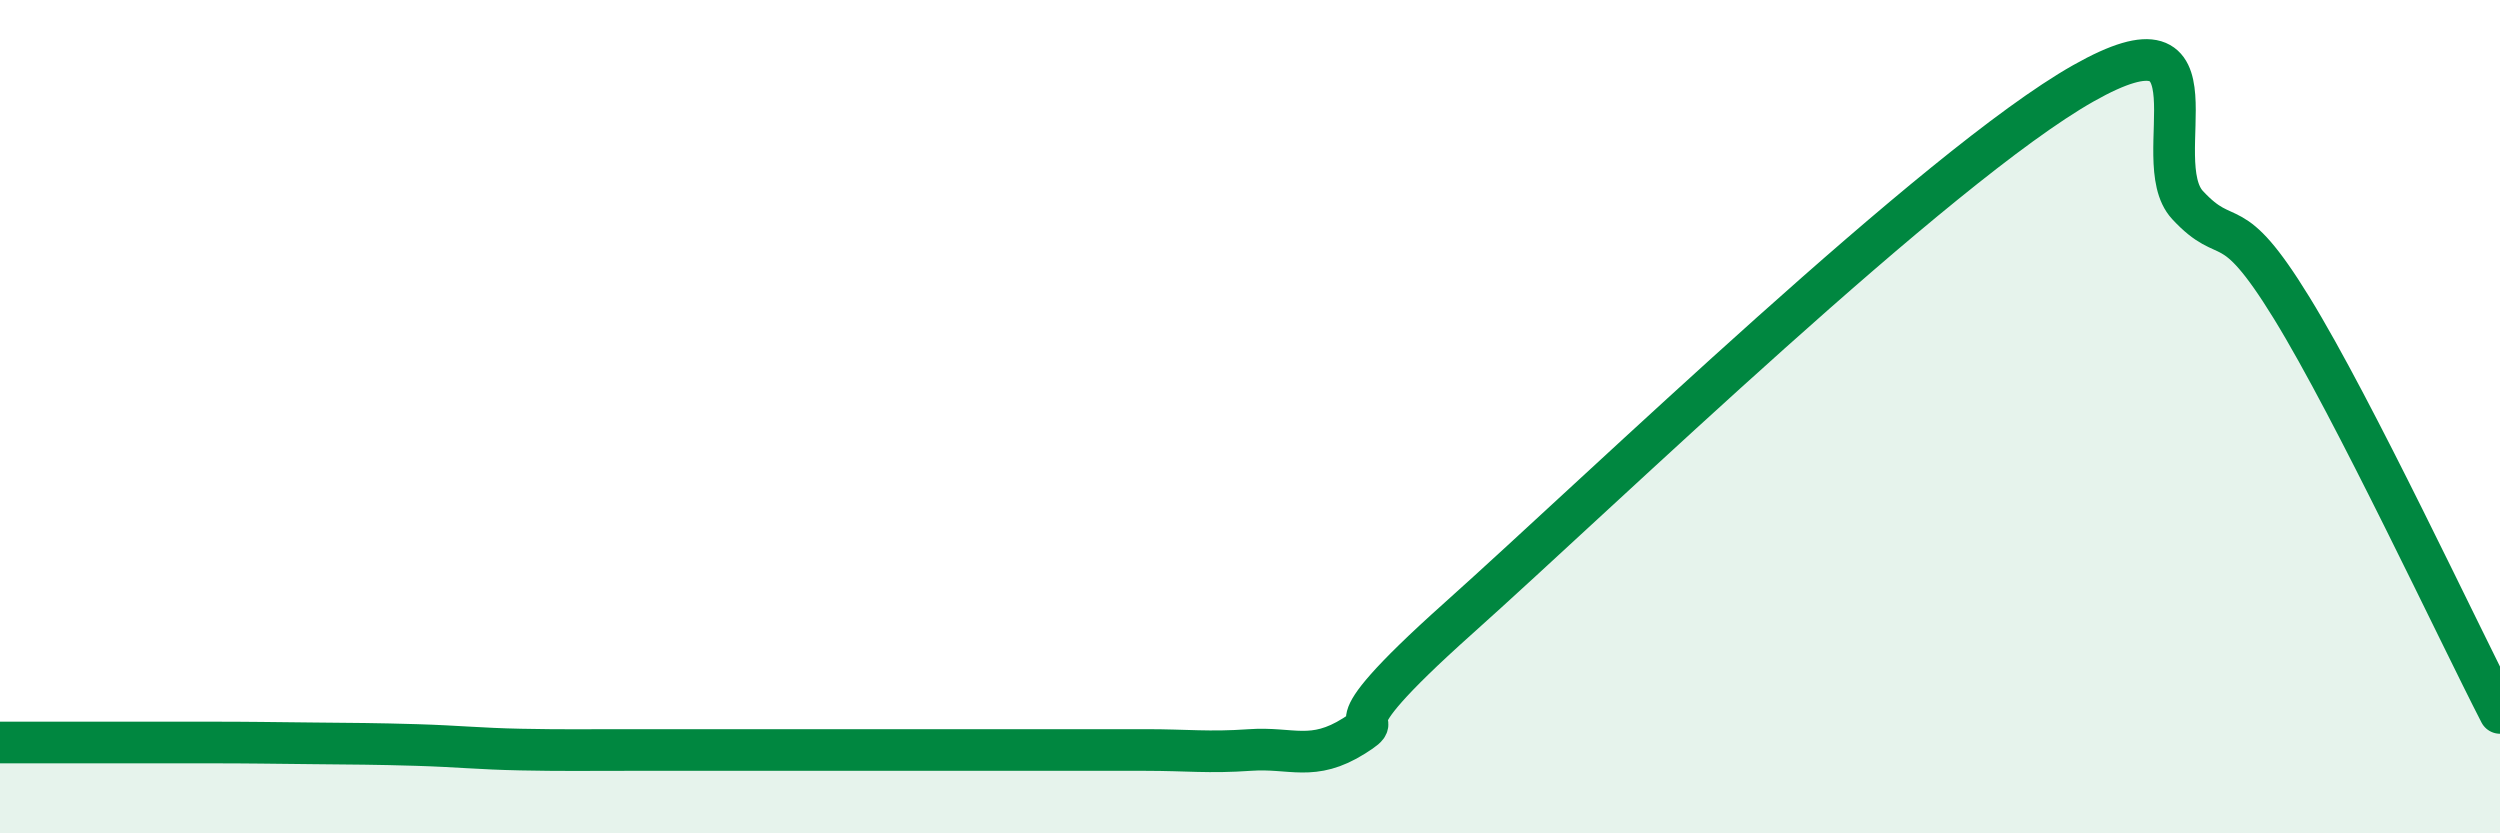
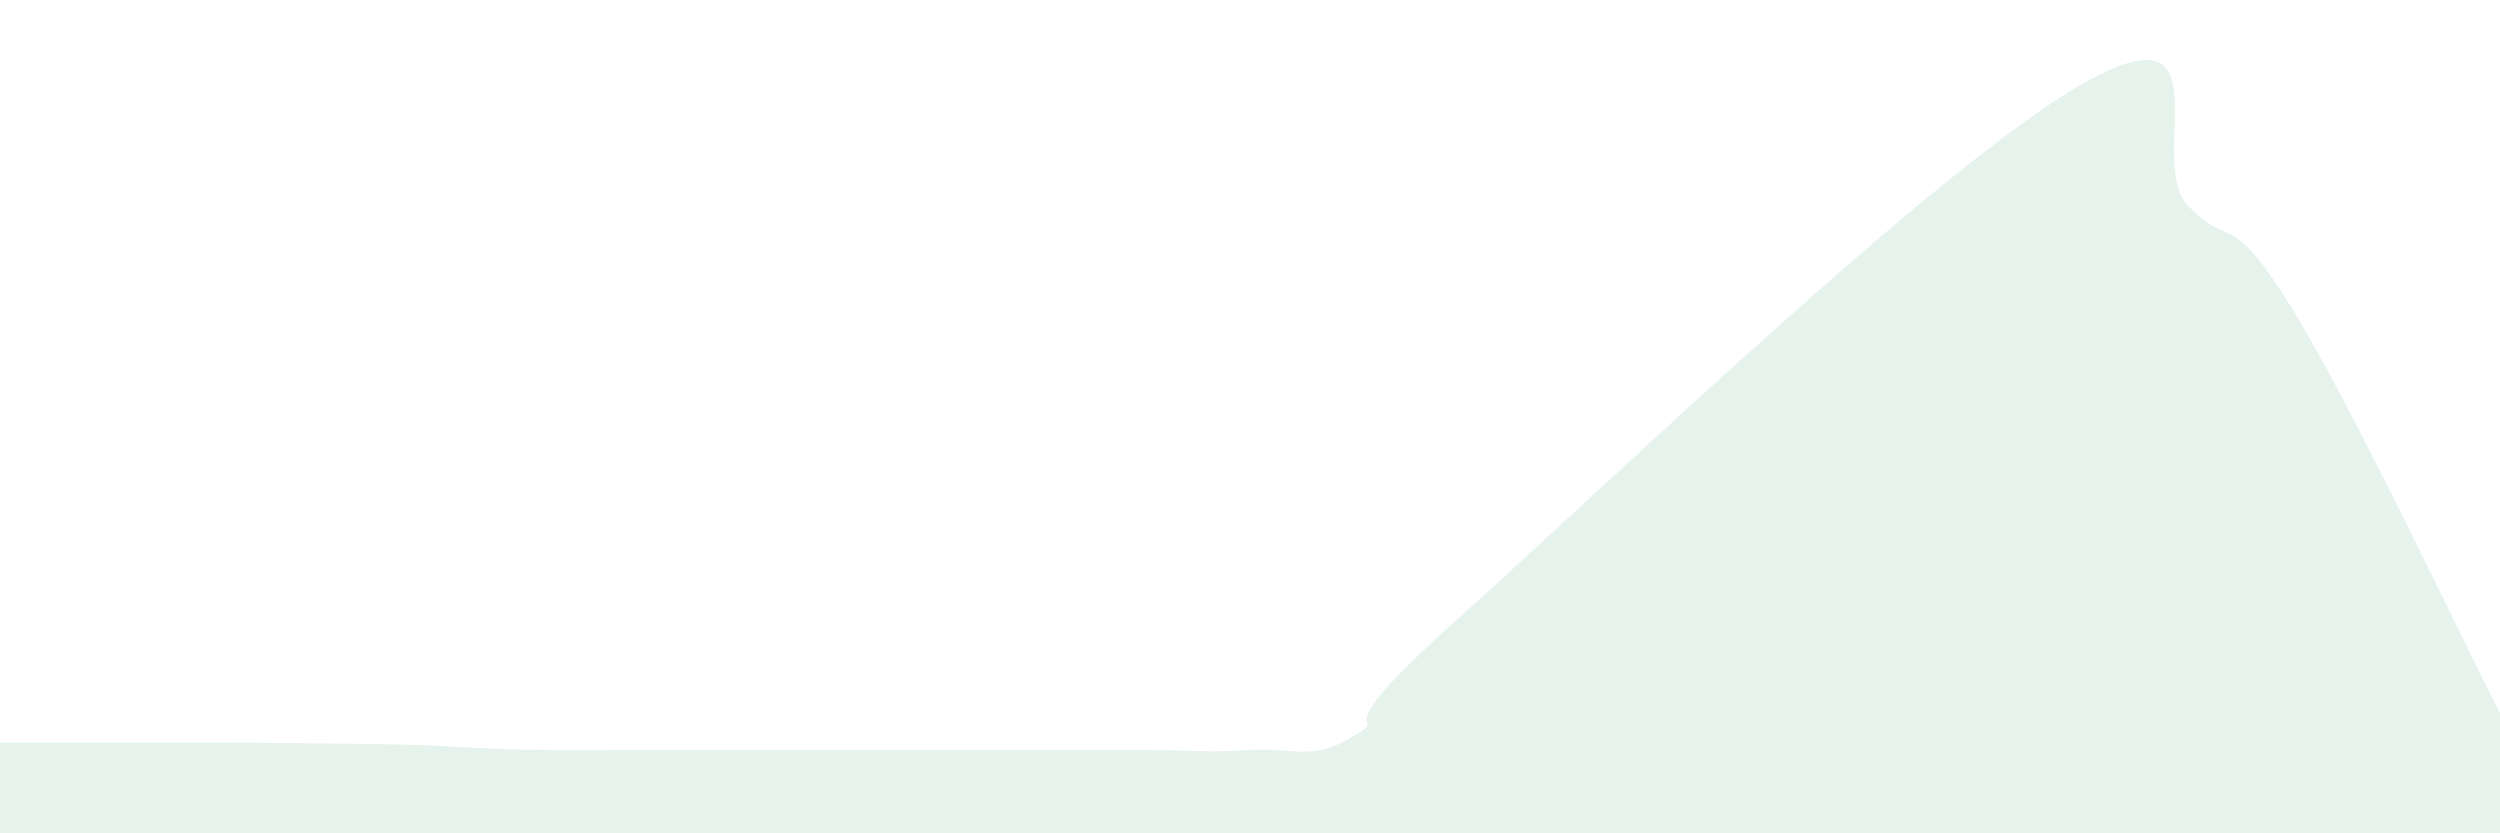
<svg xmlns="http://www.w3.org/2000/svg" width="60" height="20" viewBox="0 0 60 20">
  <path d="M 0,17.82 C 0.5,17.82 1.5,17.82 2.5,17.82 C 3.5,17.82 4,17.82 5,17.82 C 6,17.82 6.5,17.83 7.5,17.84 C 8.5,17.85 9,17.85 10,17.88 C 11,17.91 11.5,17.97 12.5,17.99 C 13.5,18.01 14,18 15,18 C 16,18 16.5,18 17.5,18 C 18.5,18 19,18 20,18 C 21,18 21.5,18 22.5,18 C 23.5,18 24,18 25,18 C 26,18 26.5,18 27.5,18 C 28.5,18 29,18.07 30,18 C 31,17.93 31.5,18.29 32.5,17.66 C 33.5,17.03 31.5,17.97 35,14.84 C 38.5,11.71 46.5,3.98 50,2 C 53.5,0.02 51.5,3.84 52.5,4.92 C 53.5,6 53.5,4.95 55,7.39 C 56.5,9.83 59,15.17 60,17.11L60 20L0 20Z" fill="#008740" opacity="0.1" stroke-linecap="round" stroke-linejoin="round" />
-   <path d="M 0,17.82 C 0.5,17.82 1.5,17.82 2.5,17.82 C 3.5,17.82 4,17.82 5,17.82 C 6,17.82 6.5,17.83 7.5,17.84 C 8.5,17.85 9,17.85 10,17.88 C 11,17.91 11.5,17.97 12.5,17.99 C 13.5,18.01 14,18 15,18 C 16,18 16.5,18 17.5,18 C 18.5,18 19,18 20,18 C 21,18 21.5,18 22.5,18 C 23.5,18 24,18 25,18 C 26,18 26.5,18 27.5,18 C 28.5,18 29,18.07 30,18 C 31,17.93 31.5,18.29 32.5,17.66 C 33.5,17.03 31.5,17.97 35,14.84 C 38.5,11.71 46.5,3.98 50,2 C 53.5,0.02 51.5,3.84 52.5,4.92 C 53.5,6 53.5,4.95 55,7.39 C 56.5,9.83 59,15.17 60,17.11" stroke="#008740" stroke-width="1" fill="none" stroke-linecap="round" stroke-linejoin="round" />
</svg>